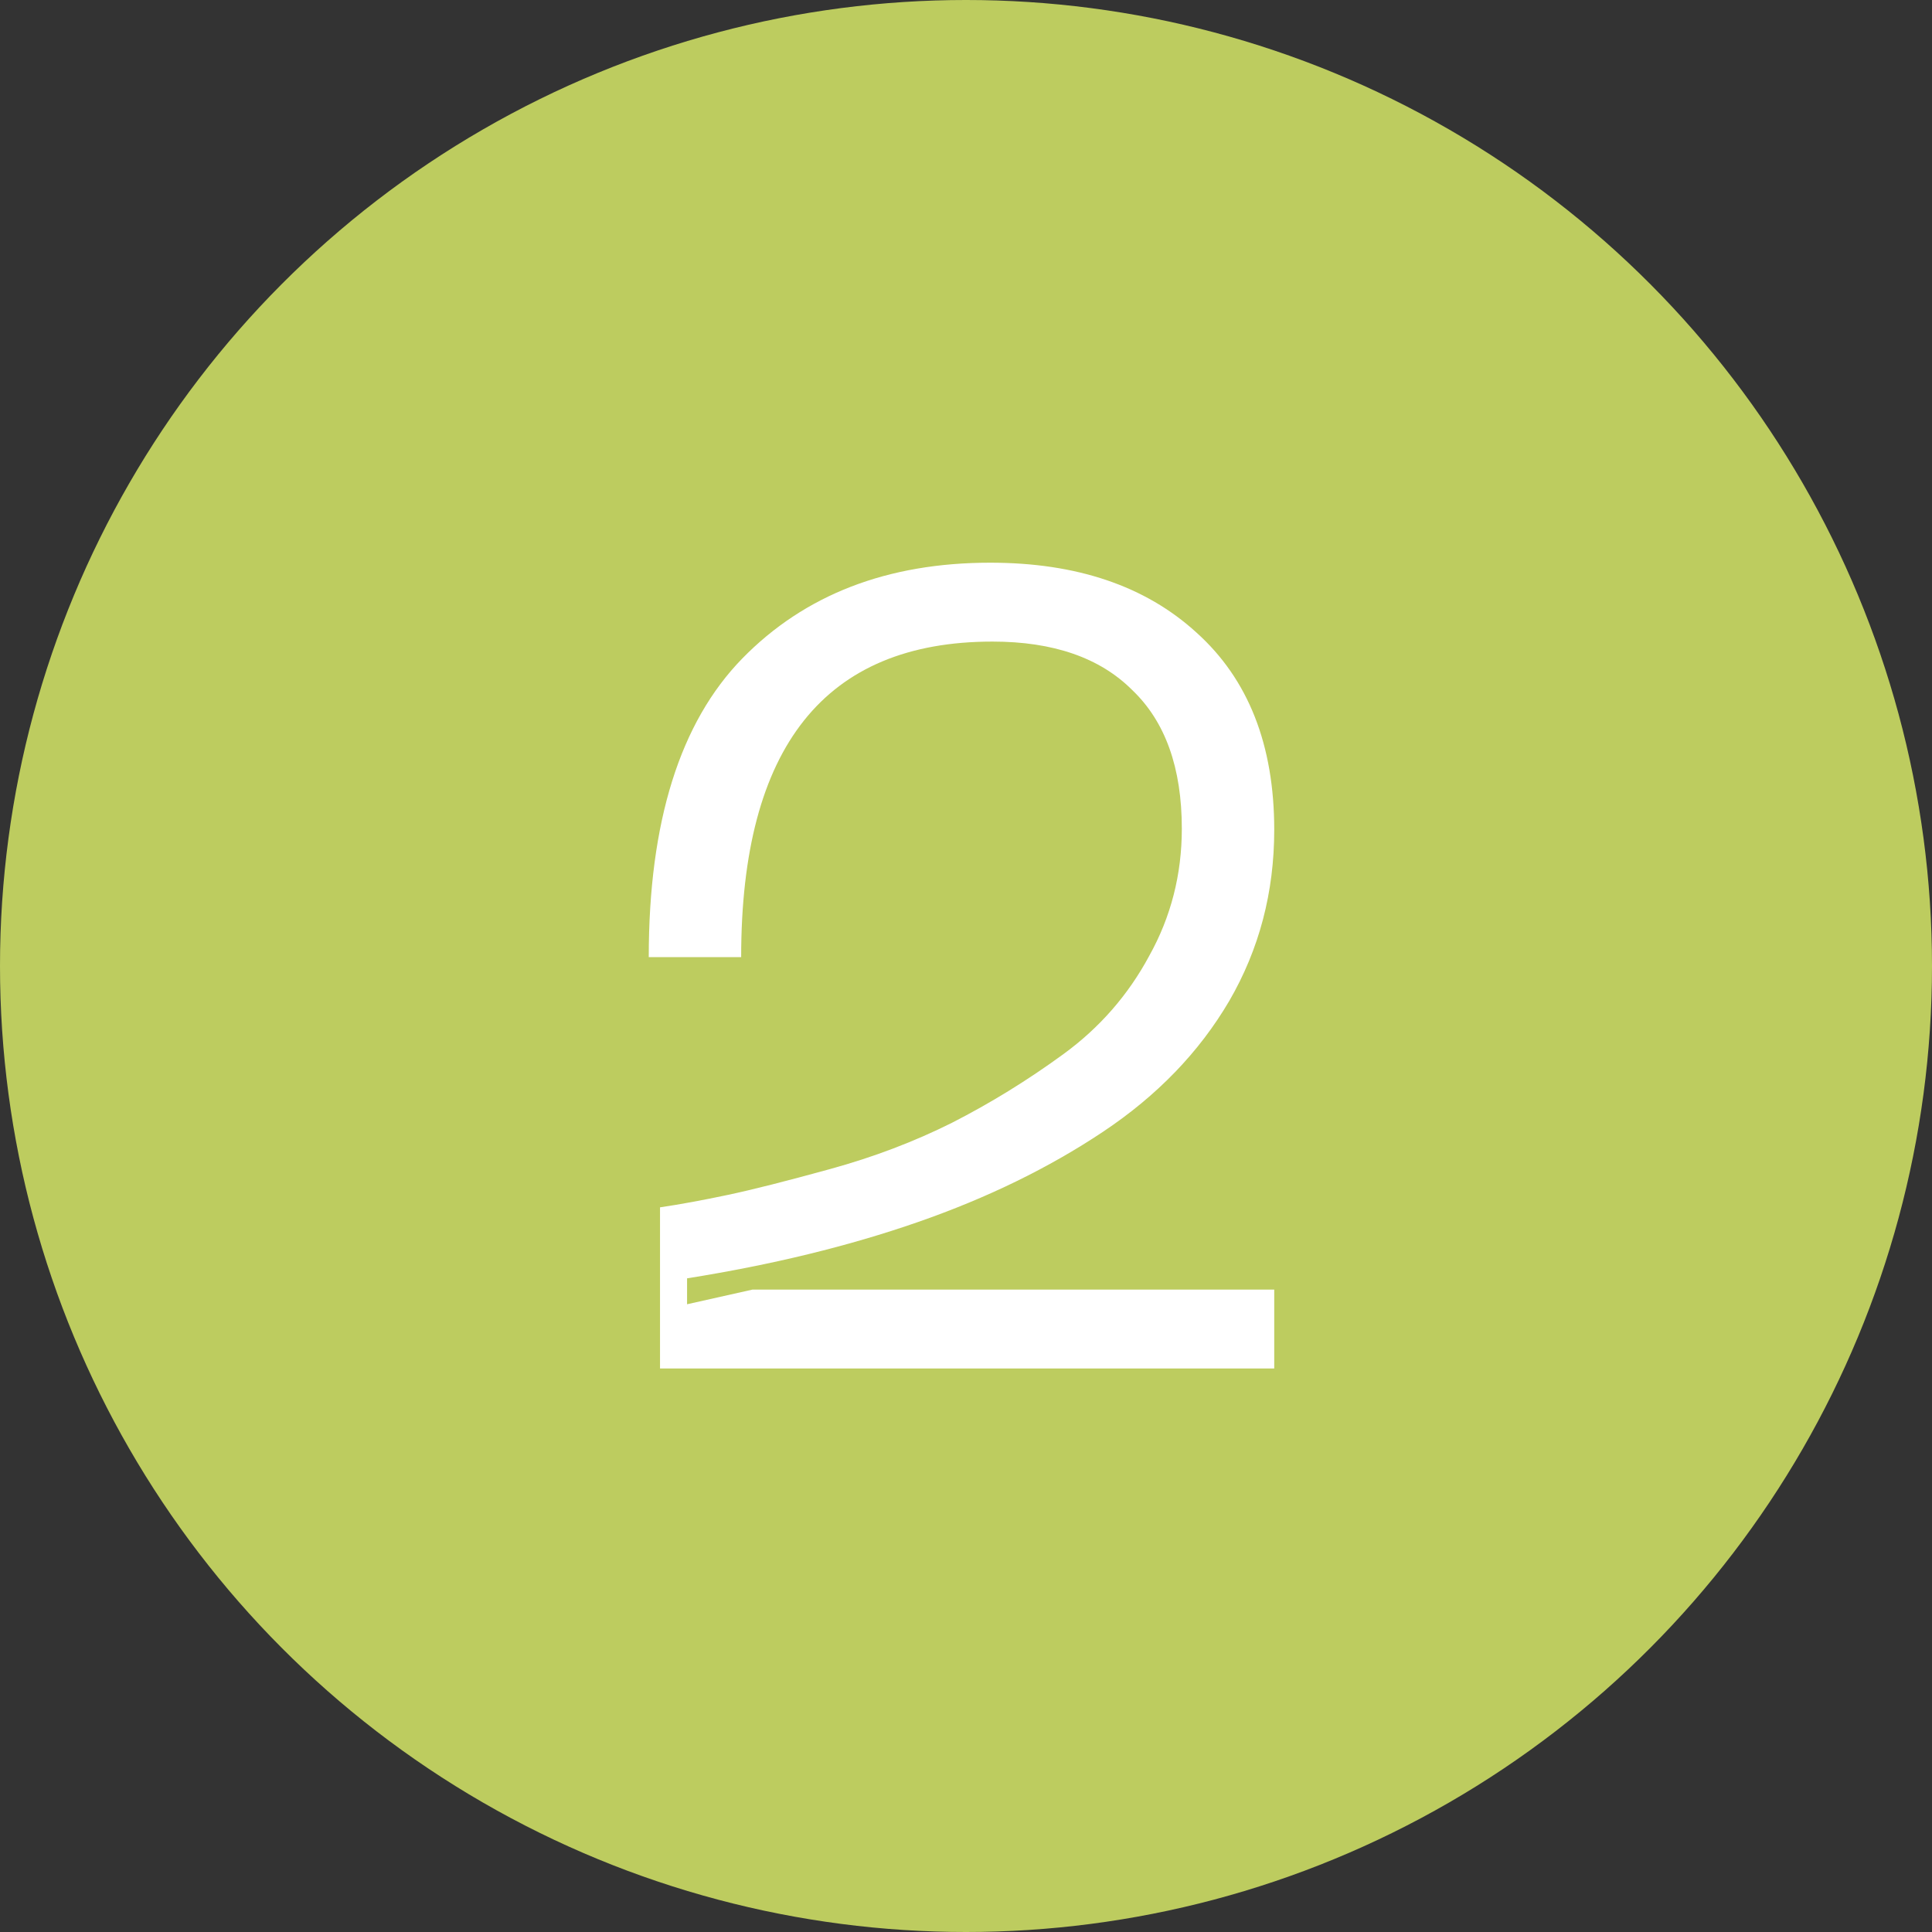
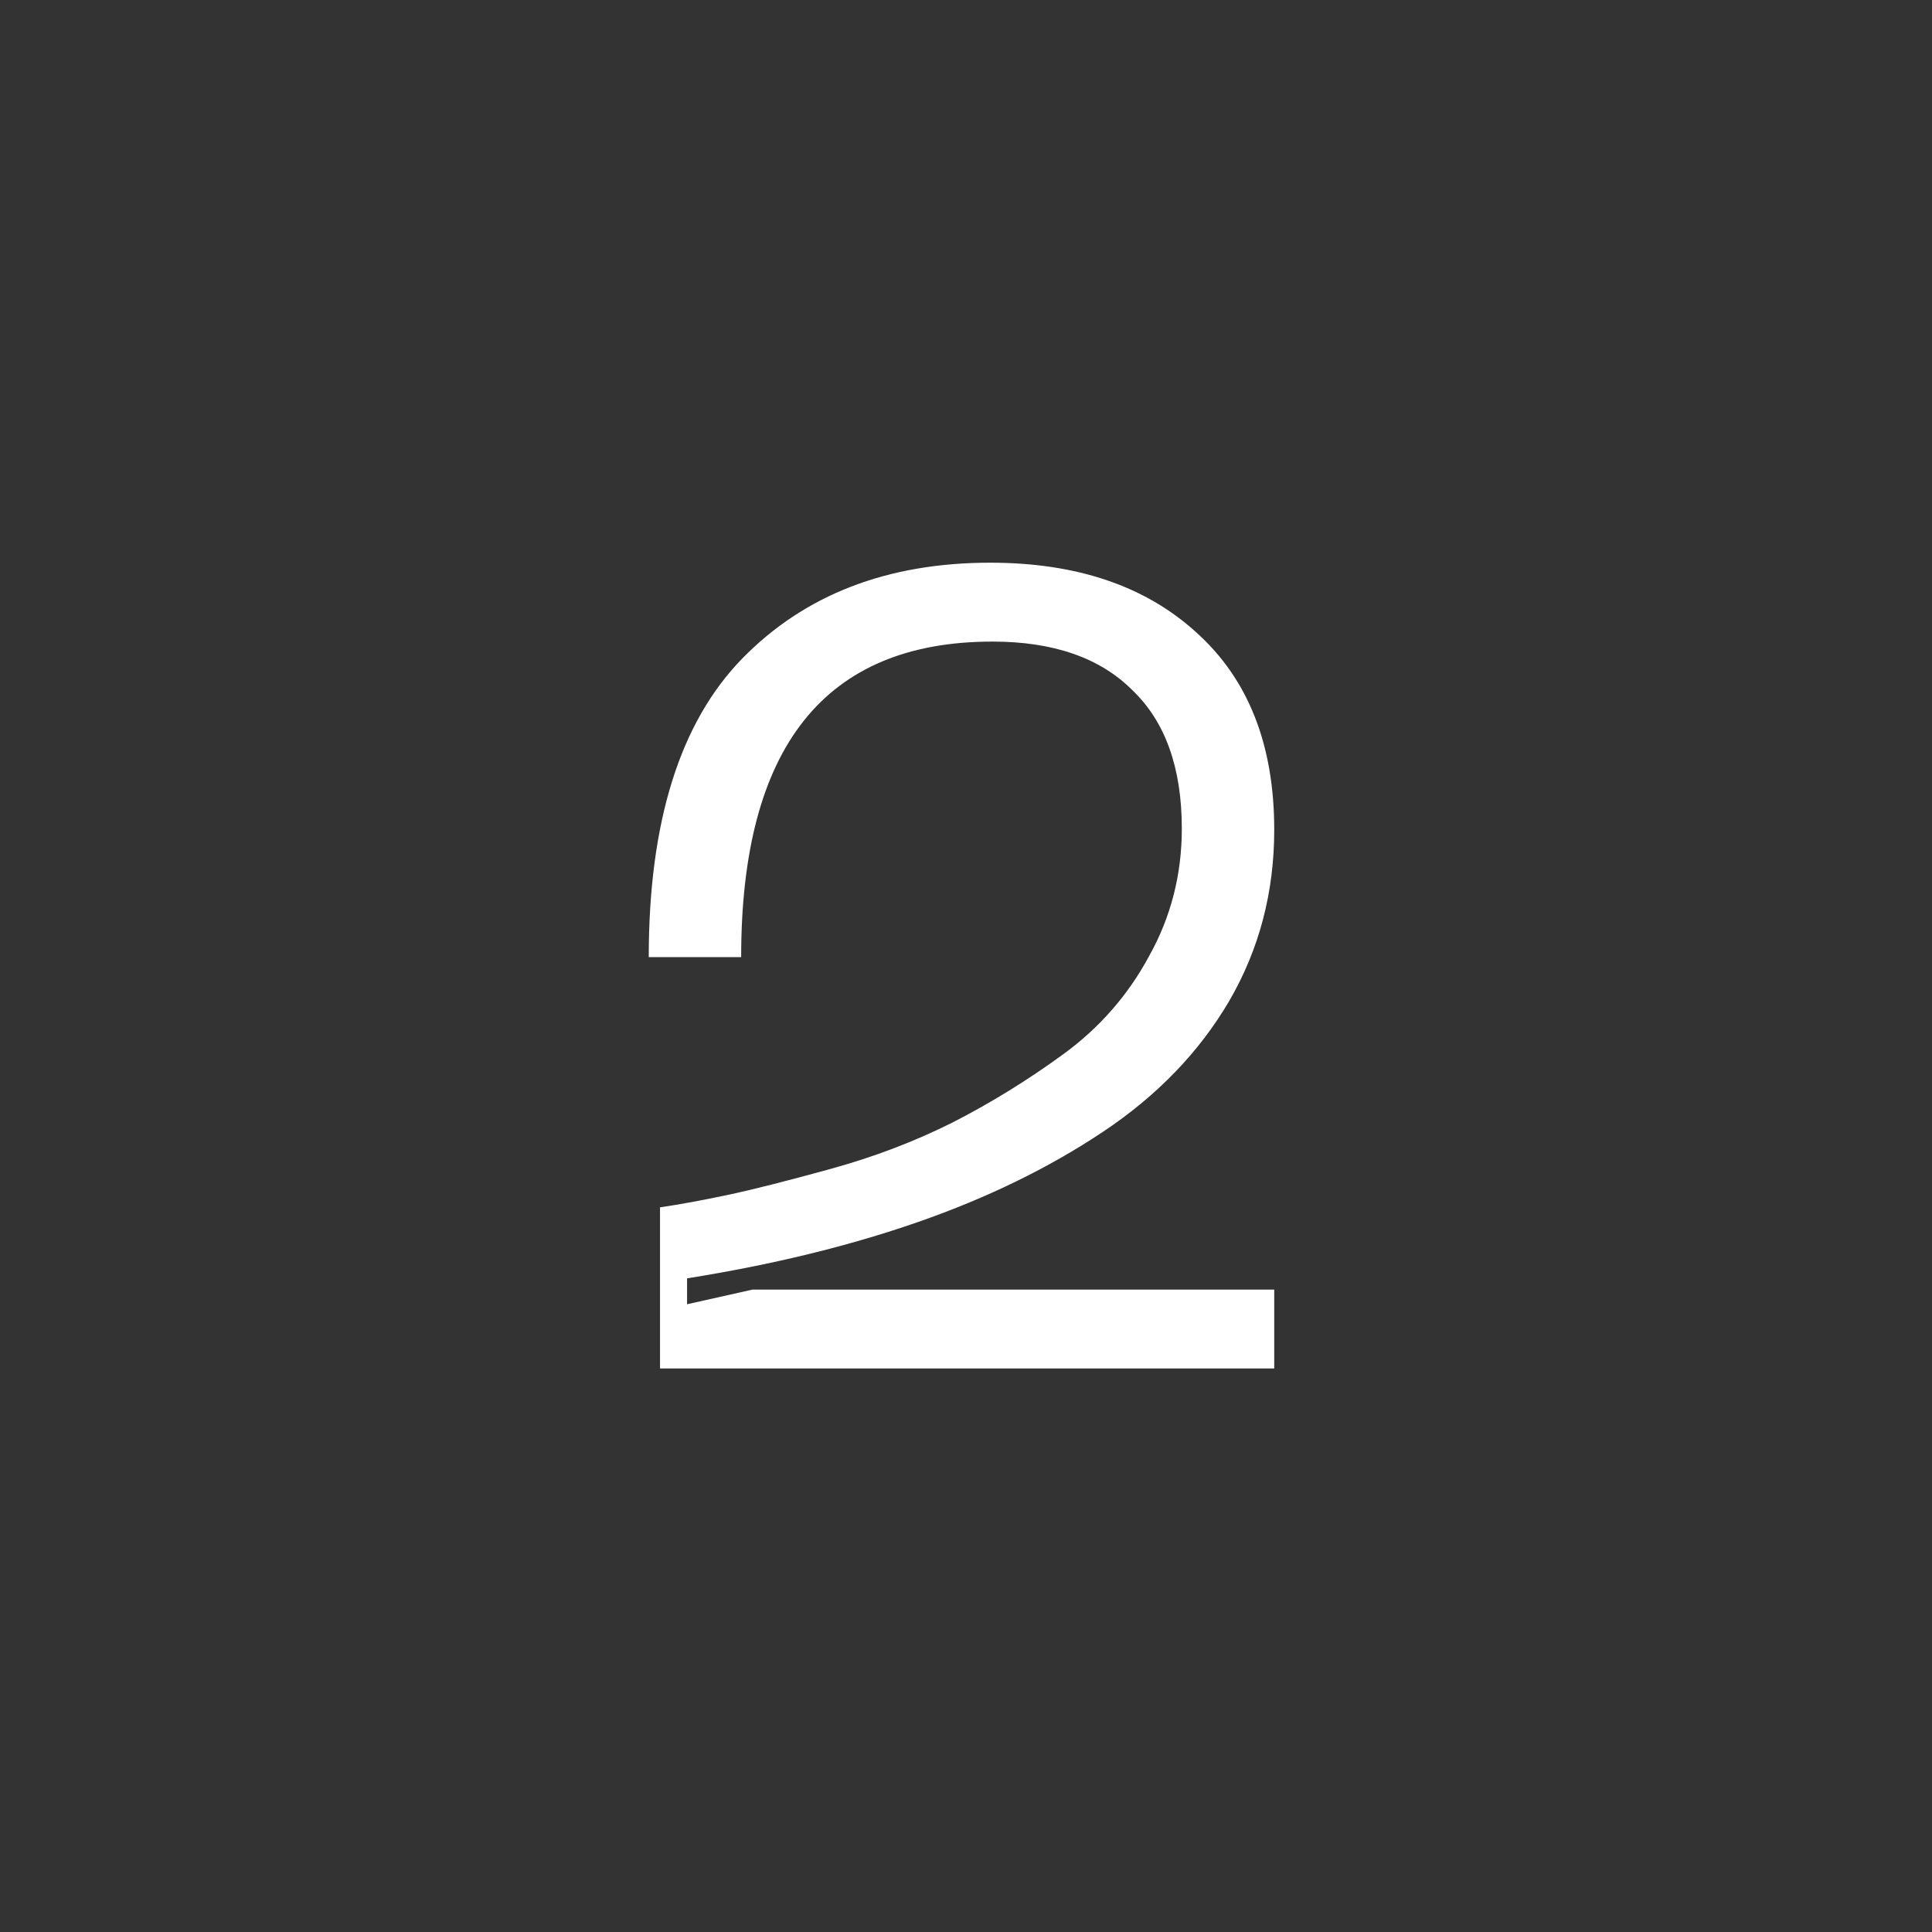
<svg xmlns="http://www.w3.org/2000/svg" width="24" height="24" viewBox="0 0 24 24" fill="none">
  <rect x="0" y="0" width="24" height="24" fill="#333333" stroke="none" />
-   <circle cx="12" cy="12" r="12" fill="#BDCC5F" />
  <path d="M8.059 11.89C8.059 10.21 8.447 8.973 9.221 8.18C9.996 7.387 11.023 6.99 12.301 6.99C13.375 6.99 14.229 7.279 14.863 7.858C15.507 8.437 15.829 9.253 15.829 10.308C15.829 11.083 15.643 11.792 15.269 12.436C14.896 13.071 14.373 13.612 13.701 14.06C13.029 14.508 12.264 14.881 11.405 15.18C10.547 15.479 9.59 15.712 8.535 15.88V16.202L9.347 16.02H15.829V17H8.199V14.998C8.451 14.961 8.731 14.909 9.039 14.844C9.347 14.779 9.772 14.671 10.313 14.522C10.855 14.373 11.359 14.181 11.825 13.948C12.301 13.705 12.763 13.421 13.211 13.094C13.659 12.767 14.014 12.361 14.275 11.876C14.546 11.391 14.681 10.863 14.681 10.294C14.681 9.538 14.476 8.964 14.065 8.572C13.664 8.171 13.085 7.97 12.329 7.97C10.248 7.97 9.207 9.277 9.207 11.89H8.059Z" fill="white" />
</svg>